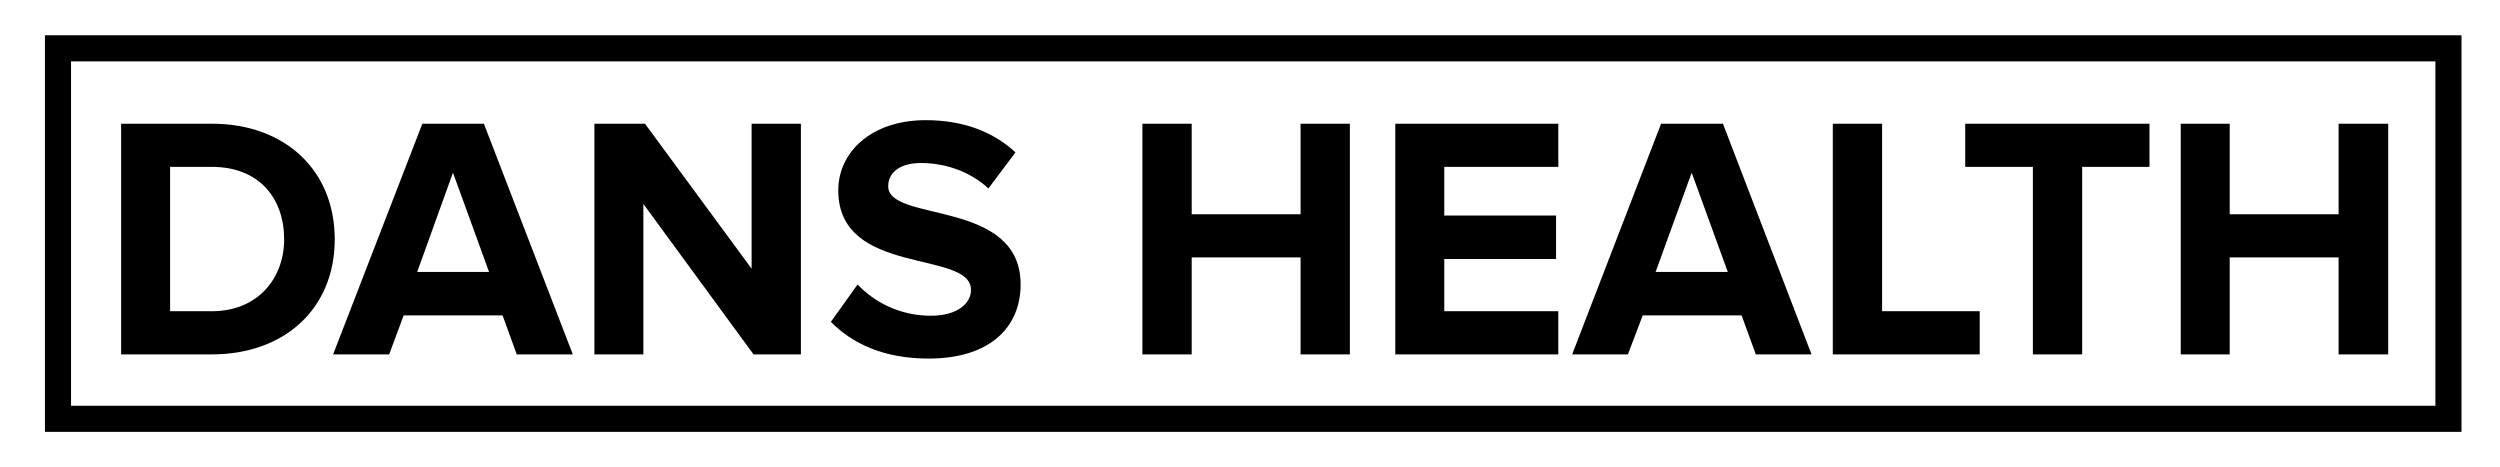
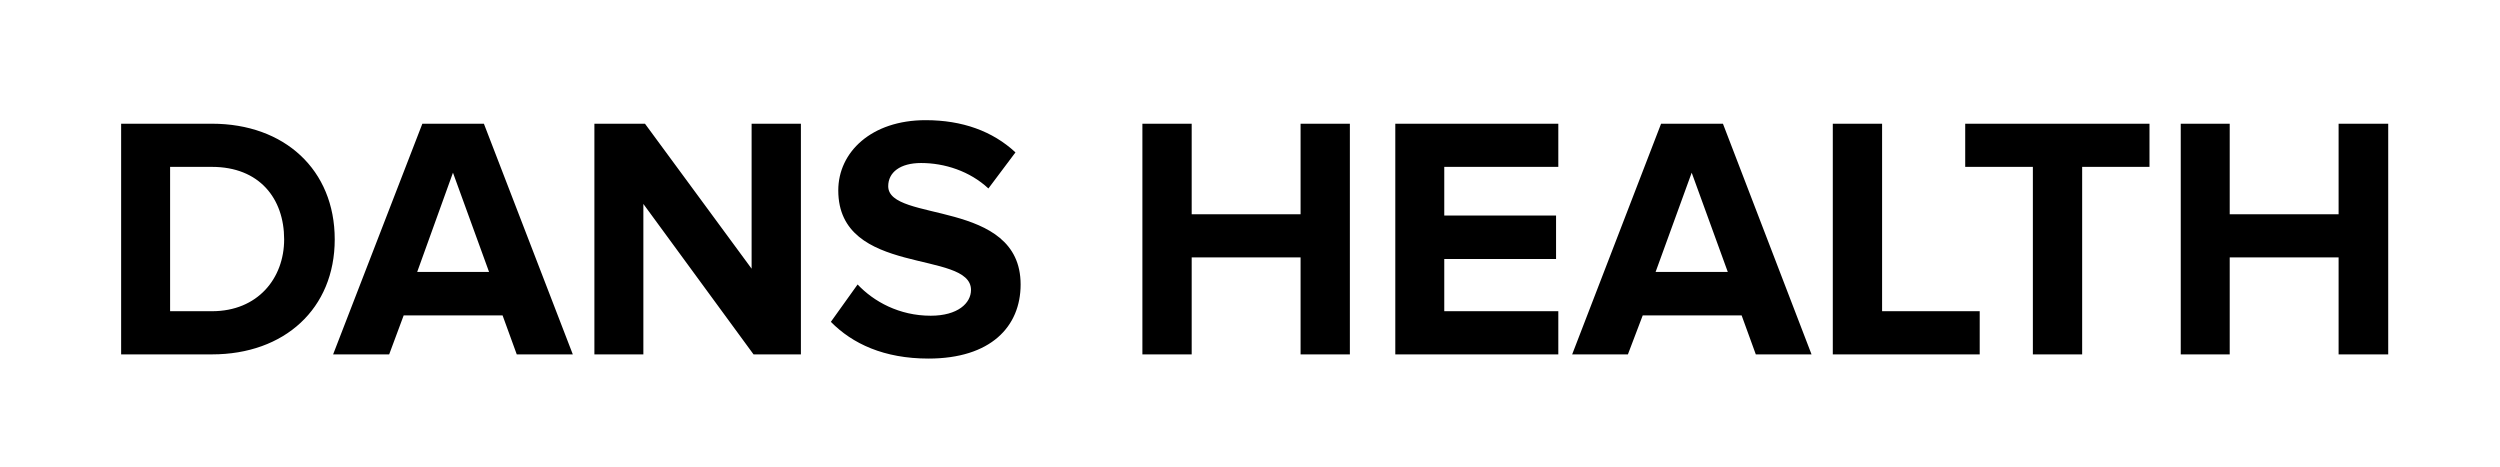
<svg xmlns="http://www.w3.org/2000/svg" version="1.2" viewBox="0 0 776 145" width="776" height="145">
  <title>dans-health-logo</title>
  <style> .s0 { fill: #000000 } .s1 { fill: none; stroke: #000000; stroke-miterlimit:100; stroke-width: 8.1 } </style>
  <path id="DANS HEALTH" class="s0" aria-label="DANS HEALTH" d="m65.8 110c22.5 0 38.1-14.2 38.1-35.7 0-21.6-15.6-35.9-38.1-35.9h-28.2v71.6zm0-13.4h-13v-44.8h13c14.7 0 22.4 9.8 22.4 22.5 0 12.1-8.2 22.3-22.4 22.3zm112 13.4l-27.6-71.6h-19.1l-27.7 71.6h17.4l4.5-12.1h30.7l4.4 12.1zm-26-25.6h-22.3l11.1-30.8zm96.8 25.6v-71.6h-15.3v45l-33.1-45h-15.7v71.6h15.2v-46.7l34.2 46.7zm39.6 1.3c19.3 0 28.6-9.9 28.6-23 0-26.7-41.1-19.1-41.1-30.5 0-4.3 3.7-7.2 10.2-7.2 7.3 0 15.1 2.5 20.9 7.9l8.4-11.2c-7.1-6.6-16.5-10-27.9-10-16.8 0-27.1 9.9-27.1 21.8 0 26.9 41.2 18.3 41.2 30.9 0 4.1-4.1 8-12.5 8-9.8 0-17.7-4.4-22.7-9.7l-8.3 11.6c6.7 6.8 16.5 11.4 30.3 11.4zm130.8-1.3v-71.6h-15.3v28.1h-33.8v-28.1h-15.3v71.6h15.3v-30.1h33.8v30.1zm64.7 0v-13.4h-35.4v-16.2h34.7v-13.5h-34.7v-15.1h35.4v-13.4h-50.6v71.6zm78.6 0l-27.5-71.6h-19.2l-27.6 71.6h17.3l4.6-12.1h30.7l4.4 12.1zm-26-25.6h-22.4l11.2-30.8zm78.2 25.6v-13.4h-30.3v-58.2h-15.3v71.6zm31.8 0v-58.2h20.9v-13.4h-57.2v13.4h21v58.2zm95 0v-71.6h-15.4v28.1h-33.8v-28.1h-15.2v71.6h15.2v-30.1h33.8v30.1z" />
-   <path id="Shape 1" fill-rule="evenodd" class="s1" d="m760 15v115h-742v-115z" />
</svg>